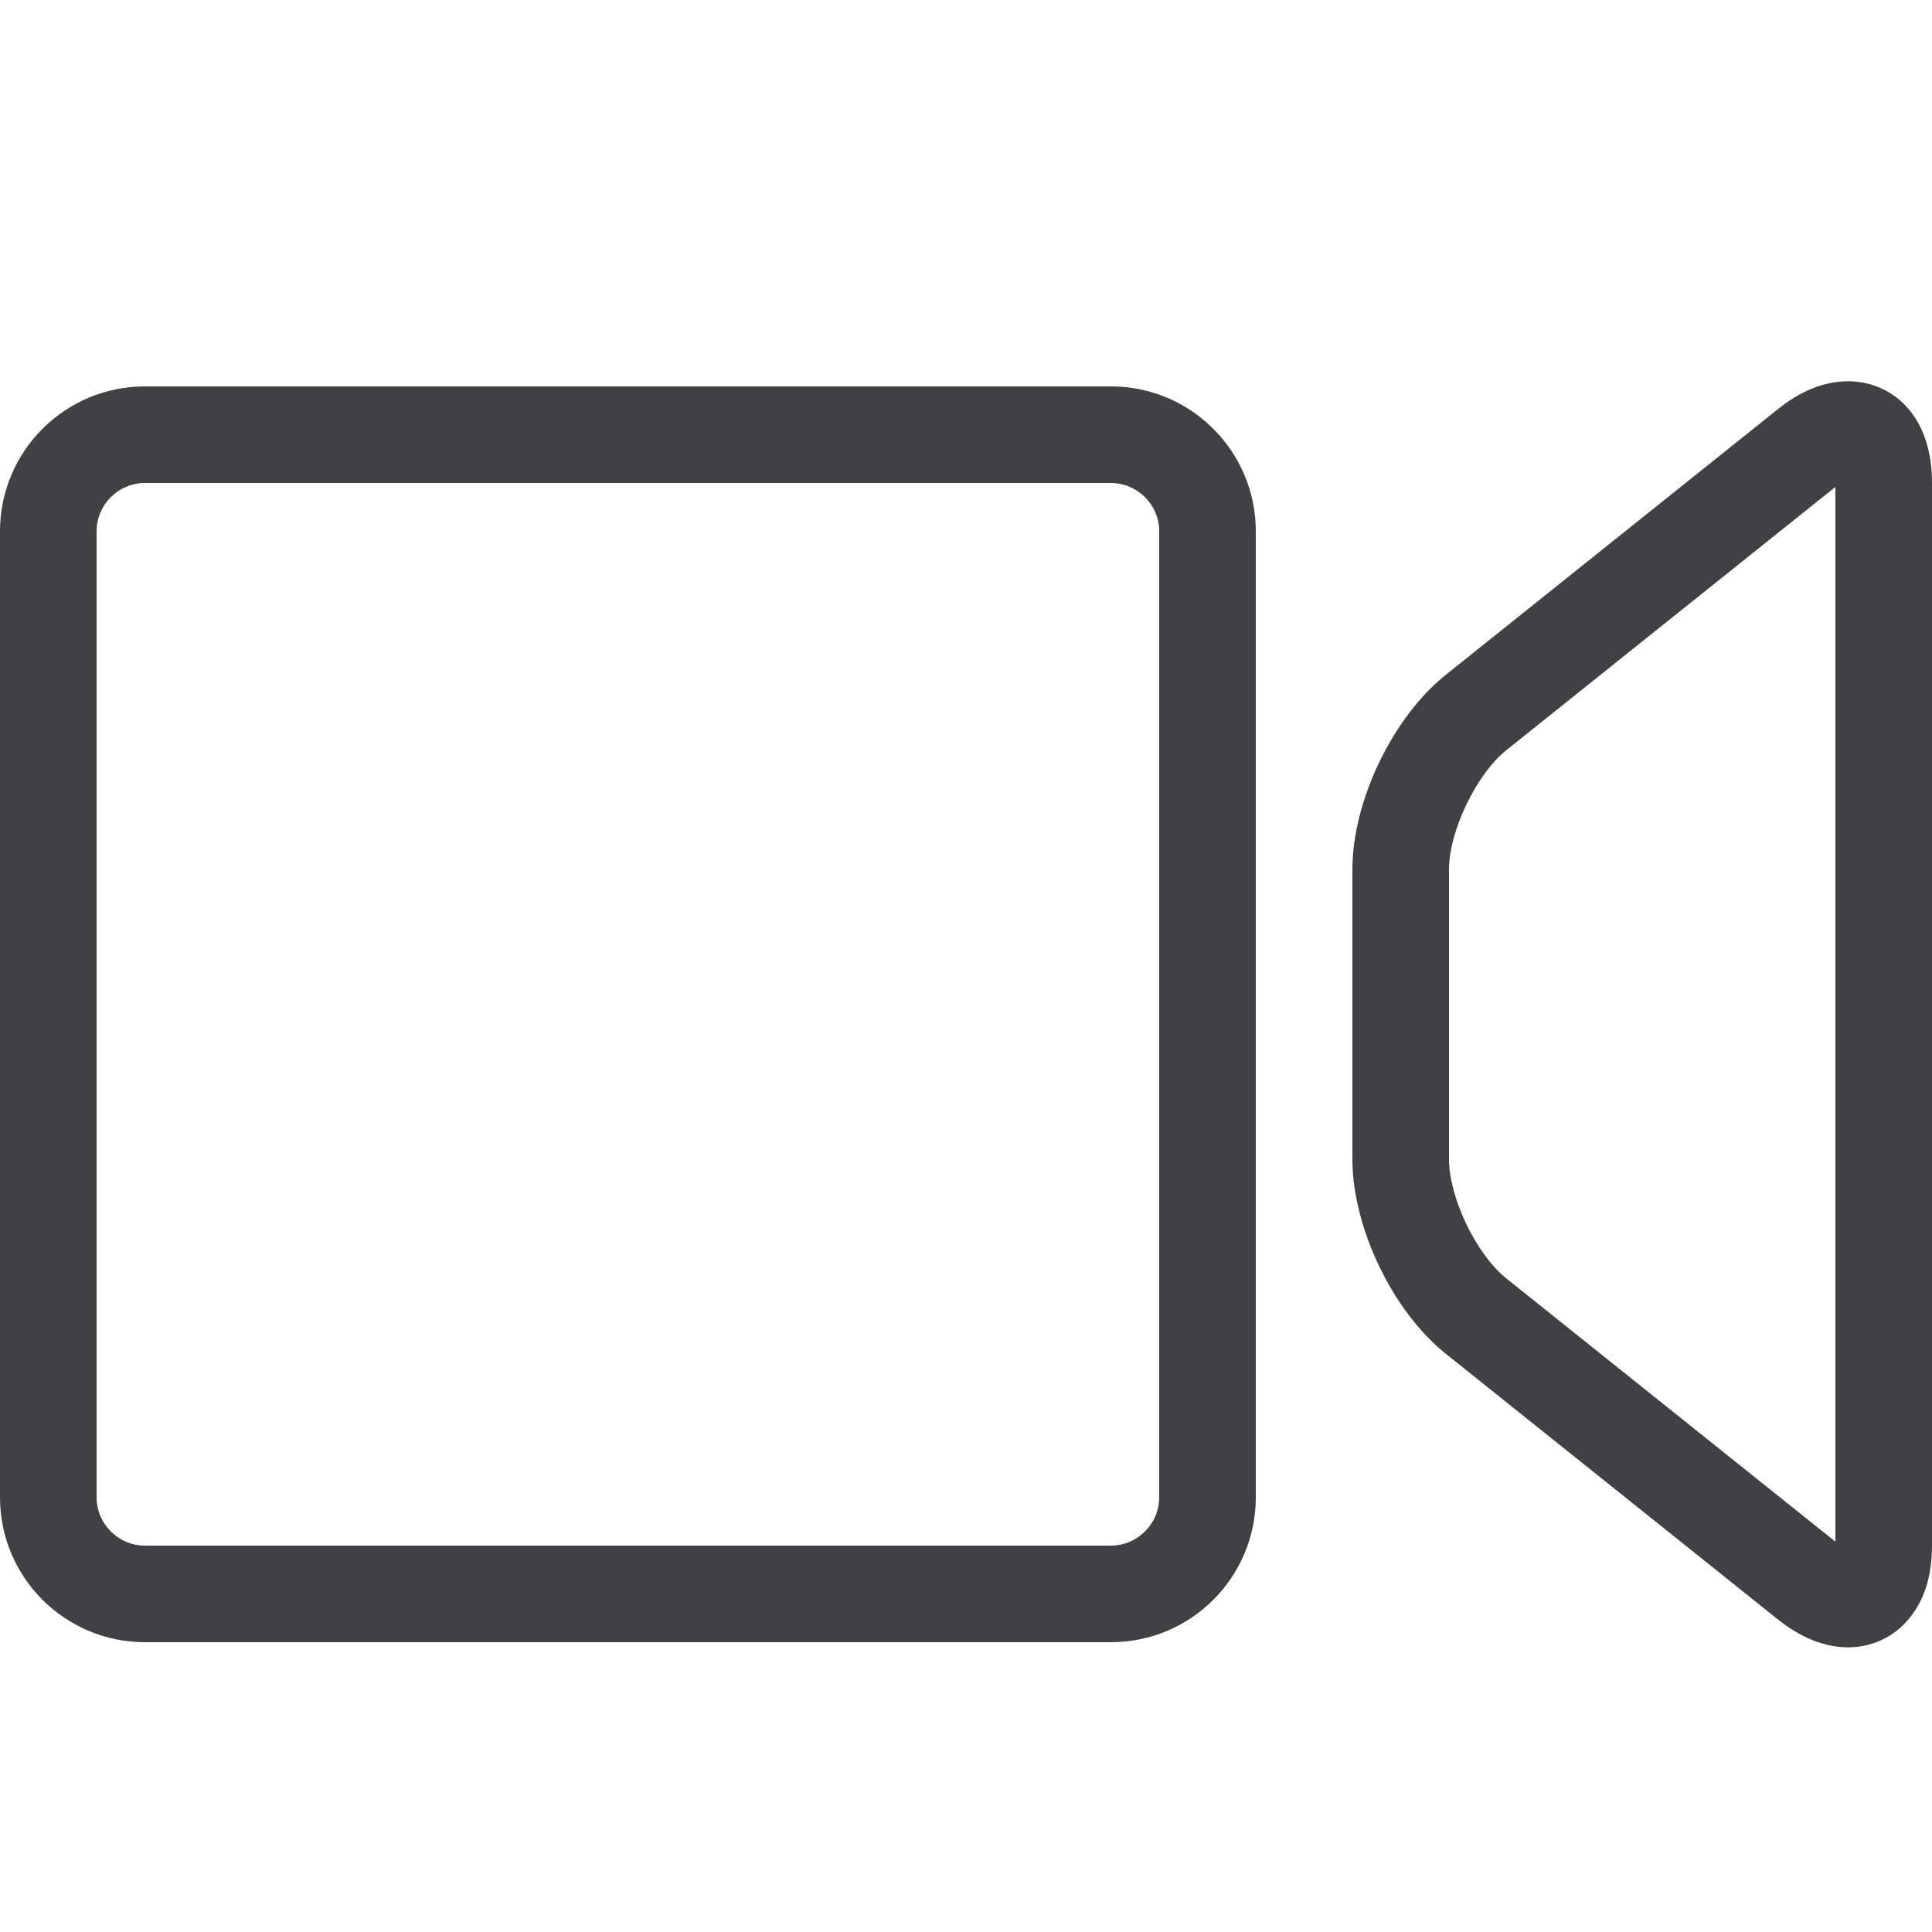
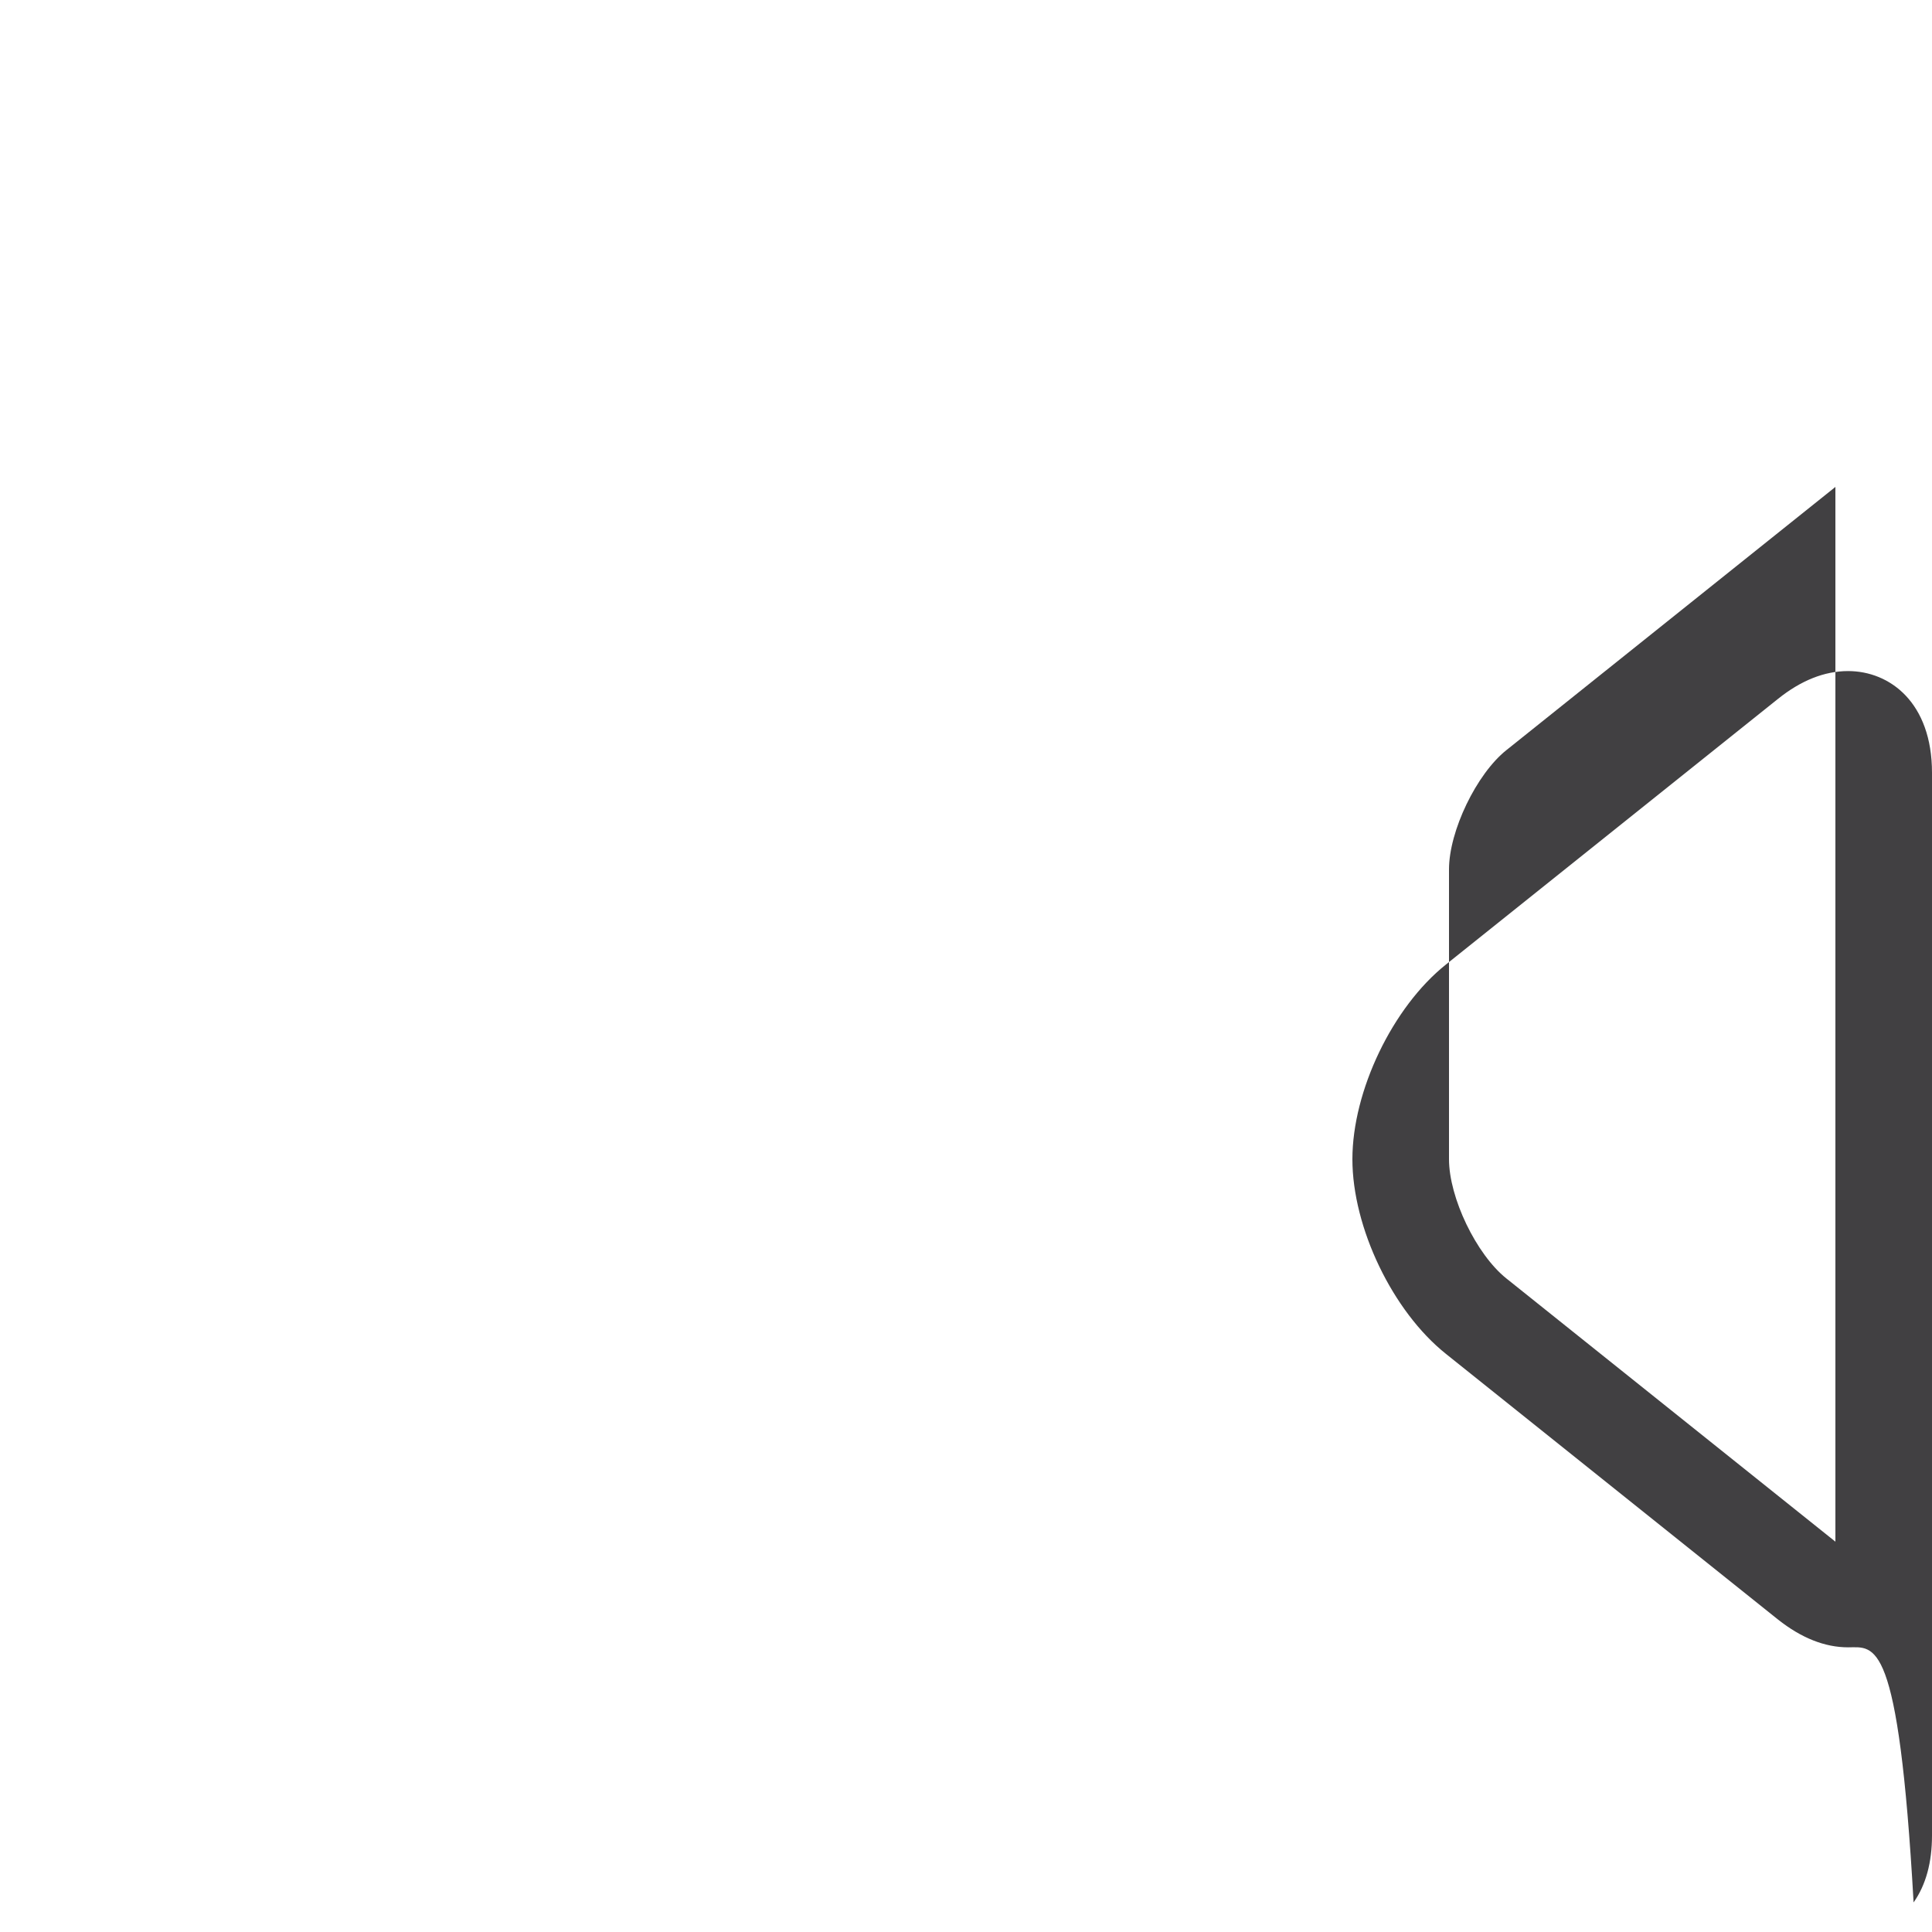
<svg xmlns="http://www.w3.org/2000/svg" version="1.1" id="Layer_1" x="0px" y="0px" viewBox="0 0 640 640" style="enable-background:new 0 0 640 640;" xml:space="preserve">
  <style type="text/css"> .st0{fill:#414042;} </style>
  <title />
  <g id="icomoon-ignore"> </g>
-   <path class="st0" d="M612.2,545.7C612.2,545.7,612.2,545.7,612.2,545.7c-7.7,0-15.5-3.1-23.2-9.2l-110-88 c-17.7-14.1-31-41.9-31-64.5v-96c0-22.6,13.3-50.4,31-64.5l110-88c7.6-6.1,15.4-9.2,23.2-9.2c13.8,0,27.8,10.4,27.8,33.7v352 c0,8.9-2,16.4-6.1,22.2C628.9,541.5,621,545.7,612.2,545.7L612.2,545.7z M608,161.3l-109,87.2c-9.9,7.9-19,26.8-19,39.5v96 c0,12.7,9,31.5,19,39.5l109,87.2V161.3L608,161.3z" />
-   <path class="st0" d="M368,544H48c-26.5,0-48-21.5-48-48V176c0-26.5,21.5-48,48-48h320c26.5,0,48,21.5,48,48v320 C416,522.5,394.5,544,368,544z M48,160c-8.8,0-16,7.2-16,16v320c0,8.8,7.2,16,16,16h320c8.8,0,16-7.2,16-16V176c0-8.8-7.2-16-16-16 H48z" />
+   <path class="st0" d="M612.2,545.7C612.2,545.7,612.2,545.7,612.2,545.7c-7.7,0-15.5-3.1-23.2-9.2l-110-88 c-17.7-14.1-31-41.9-31-64.5c0-22.6,13.3-50.4,31-64.5l110-88c7.6-6.1,15.4-9.2,23.2-9.2c13.8,0,27.8,10.4,27.8,33.7v352 c0,8.9-2,16.4-6.1,22.2C628.9,541.5,621,545.7,612.2,545.7L612.2,545.7z M608,161.3l-109,87.2c-9.9,7.9-19,26.8-19,39.5v96 c0,12.7,9,31.5,19,39.5l109,87.2V161.3L608,161.3z" />
</svg>